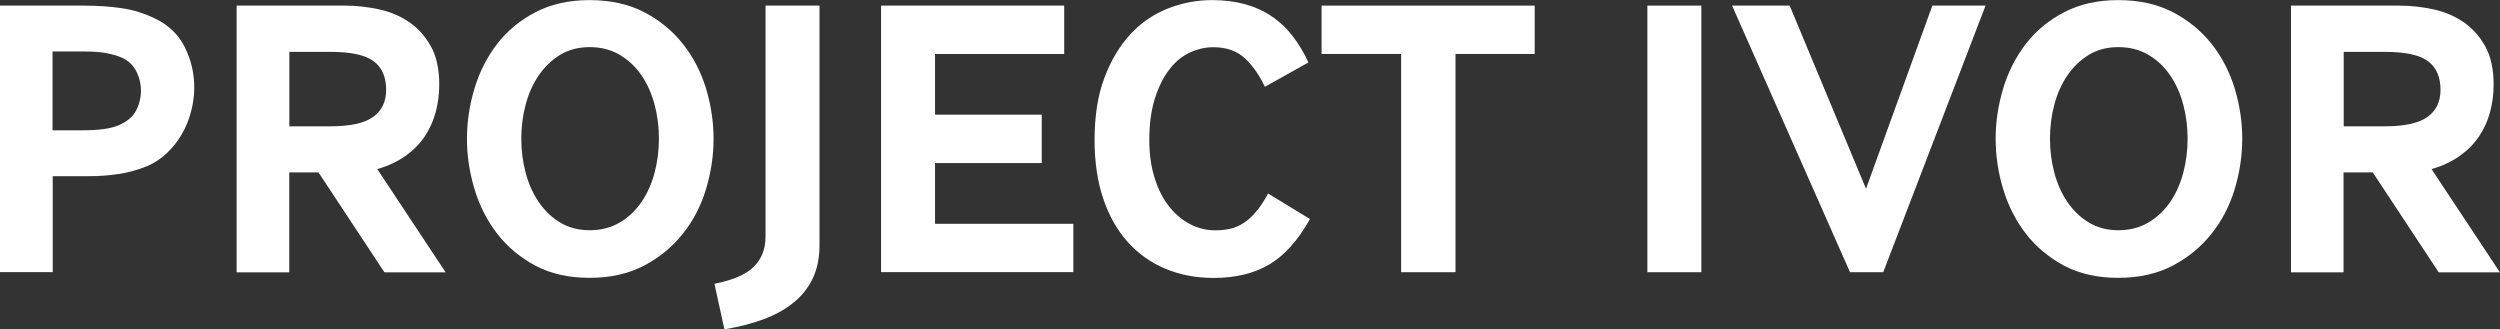
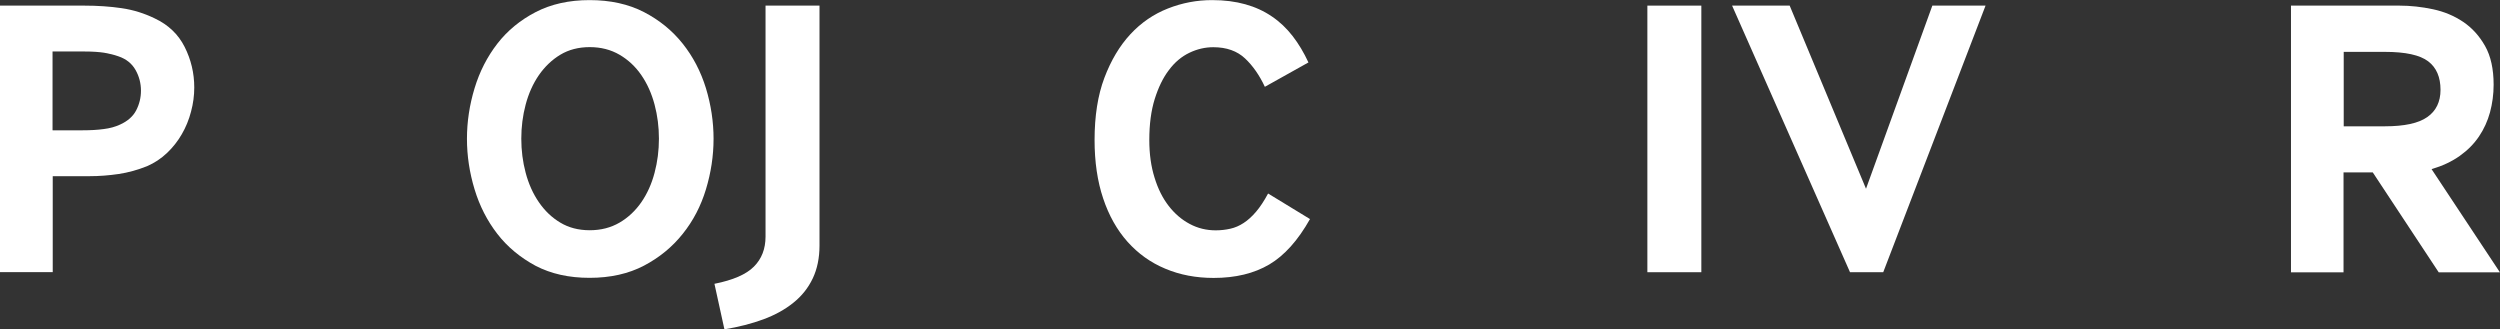
<svg xmlns="http://www.w3.org/2000/svg" id="Layer_1" viewBox="0 0 262.66 34.61">
  <rect x="0" y="0" width="262.66" height="34.61" fill="#333333" stroke="none" />
  <defs>
    <style>.cls-1{fill:#fff;stroke-width:0px;}</style>
  </defs>
  <path class="cls-1" d="m0,28.6V.59h8.82c1.43,0,2.75.09,3.97.27,1.22.18,2.37.54,3.46,1.07,1.43.67,2.48,1.67,3.15,3,.67,1.33,1.01,2.75,1.01,4.26,0,.84-.11,1.69-.34,2.54-.22.85-.55,1.65-.97,2.37-.42.73-.94,1.39-1.55,1.97-.62.59-1.32,1.05-2.1,1.39-.98.39-1.97.67-2.98.82-1.01.15-2.03.23-3.07.23h-3.86v10.08H0Zm5.54-14.91h3.15c.81,0,1.55-.04,2.2-.13.66-.08,1.22-.24,1.7-.46.81-.36,1.39-.87,1.72-1.51s.5-1.33.5-2.06c0-.78-.19-1.51-.57-2.18s-.97-1.15-1.79-1.43c-.48-.17-.98-.29-1.51-.38-.53-.08-1.22-.13-2.06-.13h-3.36v8.27Z" />
-   <path class="cls-1" d="m24.86,28.6V.59h11.38c1.18,0,2.35.13,3.53.38,1.18.25,2.23.69,3.17,1.32.94.63,1.71,1.48,2.31,2.54.6,1.06.9,2.42.9,4.07,0,1.01-.13,1.97-.38,2.9-.25.92-.64,1.77-1.15,2.54-.52.77-1.19,1.45-2.02,2.04-.83.59-1.81,1.05-2.96,1.39l7.18,10.84h-6.43l-6.93-10.5h-3.07v10.5h-5.54Zm5.54-15.33h4.33c2.04,0,3.53-.32,4.45-.97.92-.64,1.39-1.6,1.39-2.86,0-1.34-.43-2.34-1.3-3-.87-.66-2.38-.99-4.54-.99h-4.33v7.81Z" />
  <path class="cls-1" d="m56.28,27.93c-1.62-.87-2.97-1.99-4.03-3.36-1.06-1.37-1.86-2.93-2.39-4.68-.53-1.75-.8-3.52-.8-5.31s.27-3.56.8-5.31c.53-1.75,1.33-3.31,2.39-4.68,1.06-1.37,2.41-2.48,4.03-3.32,1.62-.84,3.51-1.26,5.67-1.26s4.09.42,5.71,1.26c1.62.84,2.98,1.95,4.07,3.32,1.09,1.37,1.9,2.93,2.44,4.68.53,1.75.8,3.52.8,5.31s-.27,3.56-.8,5.31c-.53,1.75-1.34,3.31-2.44,4.68-1.09,1.37-2.45,2.49-4.07,3.34-1.62.85-3.53,1.28-5.71,1.28s-4.05-.42-5.67-1.26Zm.34-6.68c.62.9,1.36,1.61,2.25,2.14.88.53,1.91.8,3.09.8s2.22-.27,3.13-.8c.91-.53,1.67-1.25,2.29-2.14.62-.9,1.08-1.92,1.39-3.09.31-1.16.46-2.36.46-3.59s-.15-2.43-.46-3.59c-.31-1.16-.77-2.19-1.39-3.09-.62-.9-1.38-1.61-2.29-2.14-.91-.53-1.95-.8-3.13-.8s-2.21.27-3.09.8c-.88.53-1.63,1.25-2.25,2.14-.62.9-1.08,1.93-1.39,3.09-.31,1.16-.46,2.36-.46,3.59s.15,2.43.46,3.59c.31,1.16.77,2.19,1.39,3.09Z" />
  <path class="cls-1" d="m75.05,29.82c1.96-.39,3.35-.99,4.16-1.81.81-.81,1.22-1.86,1.22-3.15V.59h5.67v25.2c0,1.32-.24,2.47-.71,3.46s-1.15,1.85-2.04,2.56c-.88.71-1.93,1.29-3.15,1.74-1.22.45-2.58.8-4.09,1.05l-1.05-4.79Z" />
-   <path class="cls-1" d="m92.57,28.6V.59h19.24v5.08h-13.57v6.38h11.21v5.08h-11.21v6.38h14.53v5.08h-20.2Z" />
  <path class="cls-1" d="m137.63,23.02c-1.26,2.24-2.69,3.83-4.28,4.77-1.6.94-3.54,1.41-5.84,1.41-1.85,0-3.54-.32-5.08-.97-1.54-.64-2.86-1.59-3.97-2.83-1.11-1.25-1.96-2.76-2.56-4.56-.6-1.79-.9-3.84-.9-6.13,0-2.52.34-4.7,1.03-6.53.69-1.83,1.6-3.36,2.73-4.58,1.13-1.22,2.45-2.12,3.95-2.71,1.5-.59,3.04-.88,4.64-.88,1.29,0,2.45.15,3.49.44,1.04.29,1.97.72,2.79,1.28.83.56,1.55,1.25,2.18,2.06.63.81,1.18,1.74,1.66,2.77l-4.58,2.56c-.56-1.2-1.25-2.2-2.08-2.98-.83-.78-1.94-1.18-3.34-1.18-.87,0-1.71.2-2.52.59-.81.39-1.53.99-2.14,1.81-.62.81-1.11,1.83-1.49,3.04-.38,1.22-.57,2.65-.57,4.31,0,1.46.18,2.77.55,3.95.36,1.18.86,2.17,1.49,2.98.63.81,1.36,1.44,2.21,1.89.84.45,1.75.67,2.73.67.53,0,1.04-.06,1.53-.17.49-.11.96-.31,1.41-.61.45-.29.88-.69,1.3-1.18.42-.49.84-1.13,1.26-1.91l4.41,2.69Z" />
-   <path class="cls-1" d="m147.21,28.6V5.67h-8.36V.59h22.39v5.08h-8.32v22.93h-5.71Z" />
  <path class="cls-1" d="m173.08,28.6V.59h5.67v28.01h-5.67Z" />
  <path class="cls-1" d="m194.37,28.6L181.98.59h6.05l8.02,19.24,6.97-19.24h5.59l-10.75,28.01h-3.49Z" />
-   <path class="cls-1" d="m216.89,27.93c-1.62-.87-2.97-1.99-4.03-3.36-1.06-1.37-1.86-2.93-2.39-4.68-.53-1.75-.8-3.52-.8-5.31s.27-3.56.8-5.31c.53-1.75,1.33-3.31,2.39-4.68,1.06-1.37,2.41-2.48,4.03-3.32,1.62-.84,3.51-1.26,5.67-1.26s4.09.42,5.71,1.26c1.62.84,2.98,1.95,4.07,3.32,1.09,1.37,1.9,2.93,2.44,4.68.53,1.75.8,3.52.8,5.31s-.27,3.56-.8,5.31c-.53,1.75-1.34,3.31-2.44,4.68-1.09,1.37-2.45,2.49-4.07,3.34-1.62.85-3.53,1.28-5.71,1.28s-4.05-.42-5.67-1.26Zm.34-6.68c.62.9,1.37,1.61,2.25,2.14.88.53,1.91.8,3.09.8s2.22-.27,3.13-.8c.91-.53,1.67-1.25,2.29-2.14.62-.9,1.08-1.92,1.39-3.09.31-1.16.46-2.36.46-3.59s-.15-2.43-.46-3.59c-.31-1.16-.77-2.19-1.39-3.09-.62-.9-1.38-1.61-2.29-2.14-.91-.53-1.95-.8-3.13-.8s-2.21.27-3.09.8c-.88.53-1.63,1.25-2.25,2.14-.62.9-1.08,1.93-1.39,3.09-.31,1.16-.46,2.36-.46,3.59s.15,2.43.46,3.59c.31,1.16.77,2.19,1.39,3.09Z" />
  <path class="cls-1" d="m240.7,28.6V.59h11.38c1.18,0,2.35.13,3.53.38,1.18.25,2.23.69,3.17,1.32.94.63,1.71,1.48,2.31,2.54.6,1.06.9,2.42.9,4.07,0,1.01-.13,1.97-.38,2.9-.25.92-.64,1.77-1.16,2.54s-1.19,1.45-2.02,2.04c-.83.59-1.81,1.05-2.96,1.39l7.18,10.84h-6.43l-6.93-10.5h-3.07v10.5h-5.54Zm5.54-15.33h4.33c2.04,0,3.53-.32,4.45-.97.92-.64,1.39-1.6,1.39-2.86,0-1.34-.43-2.34-1.3-3-.87-.66-2.38-.99-4.54-.99h-4.33v7.81Z" />
</svg>